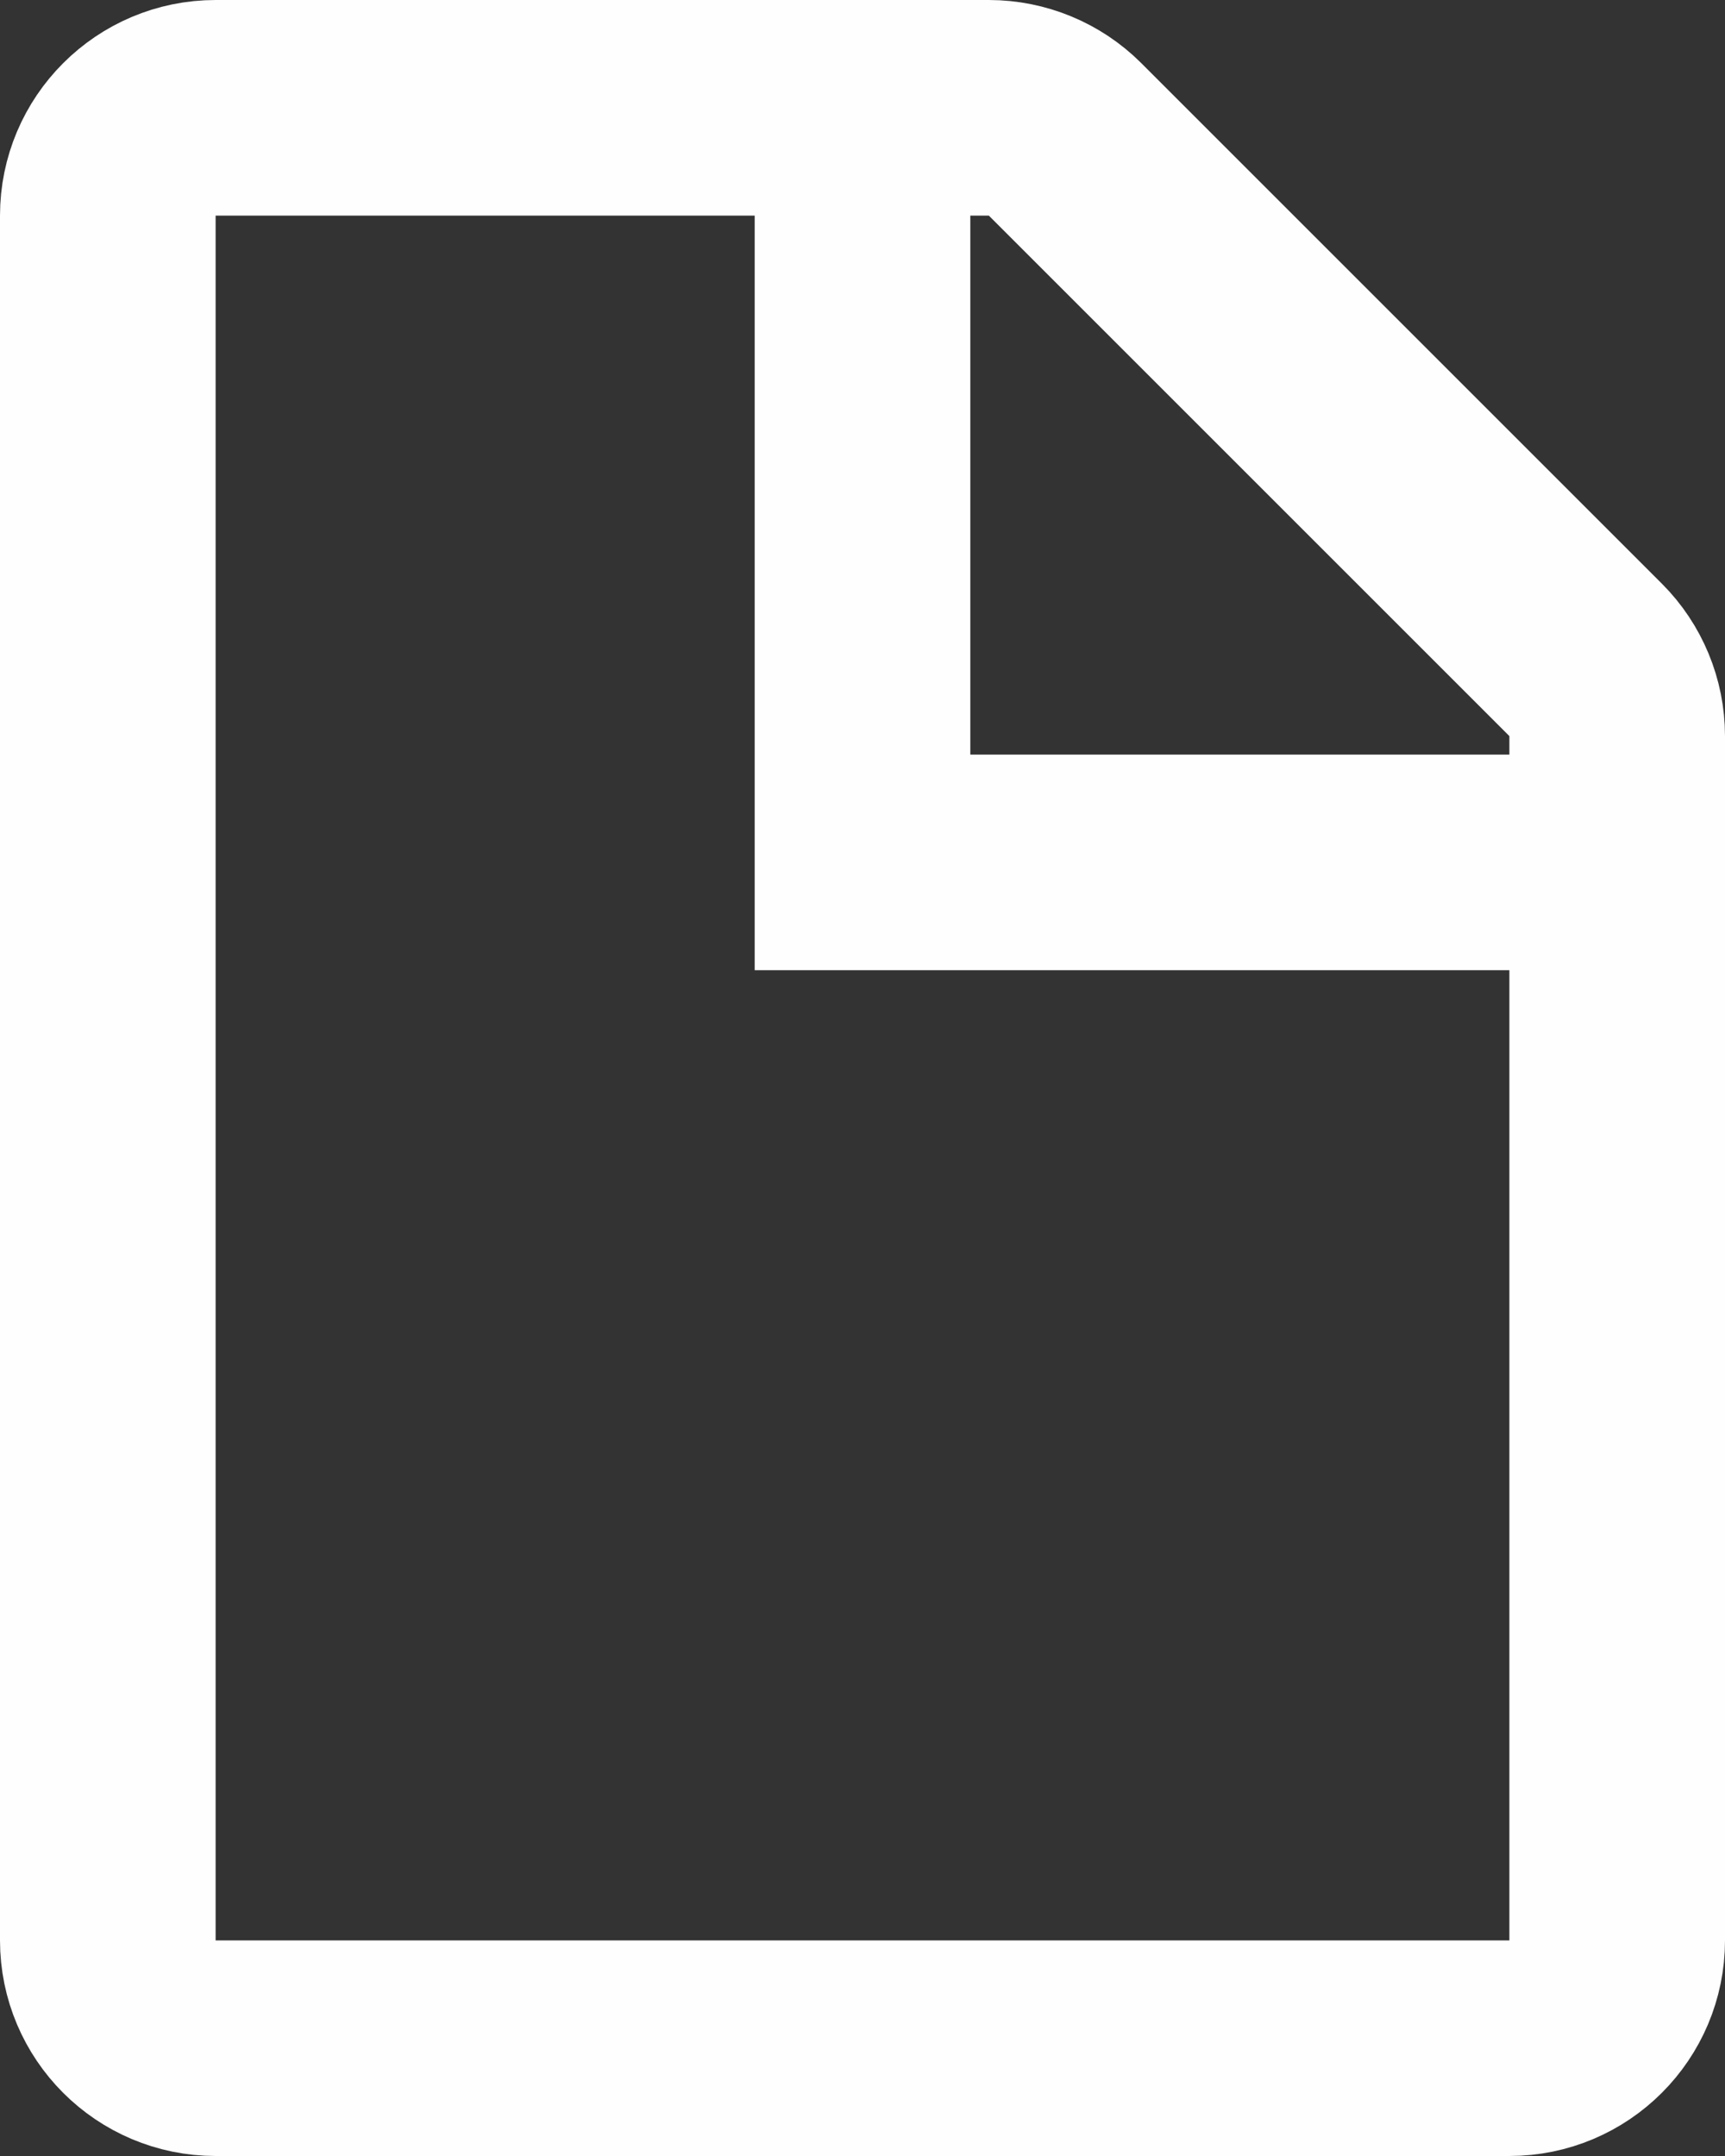
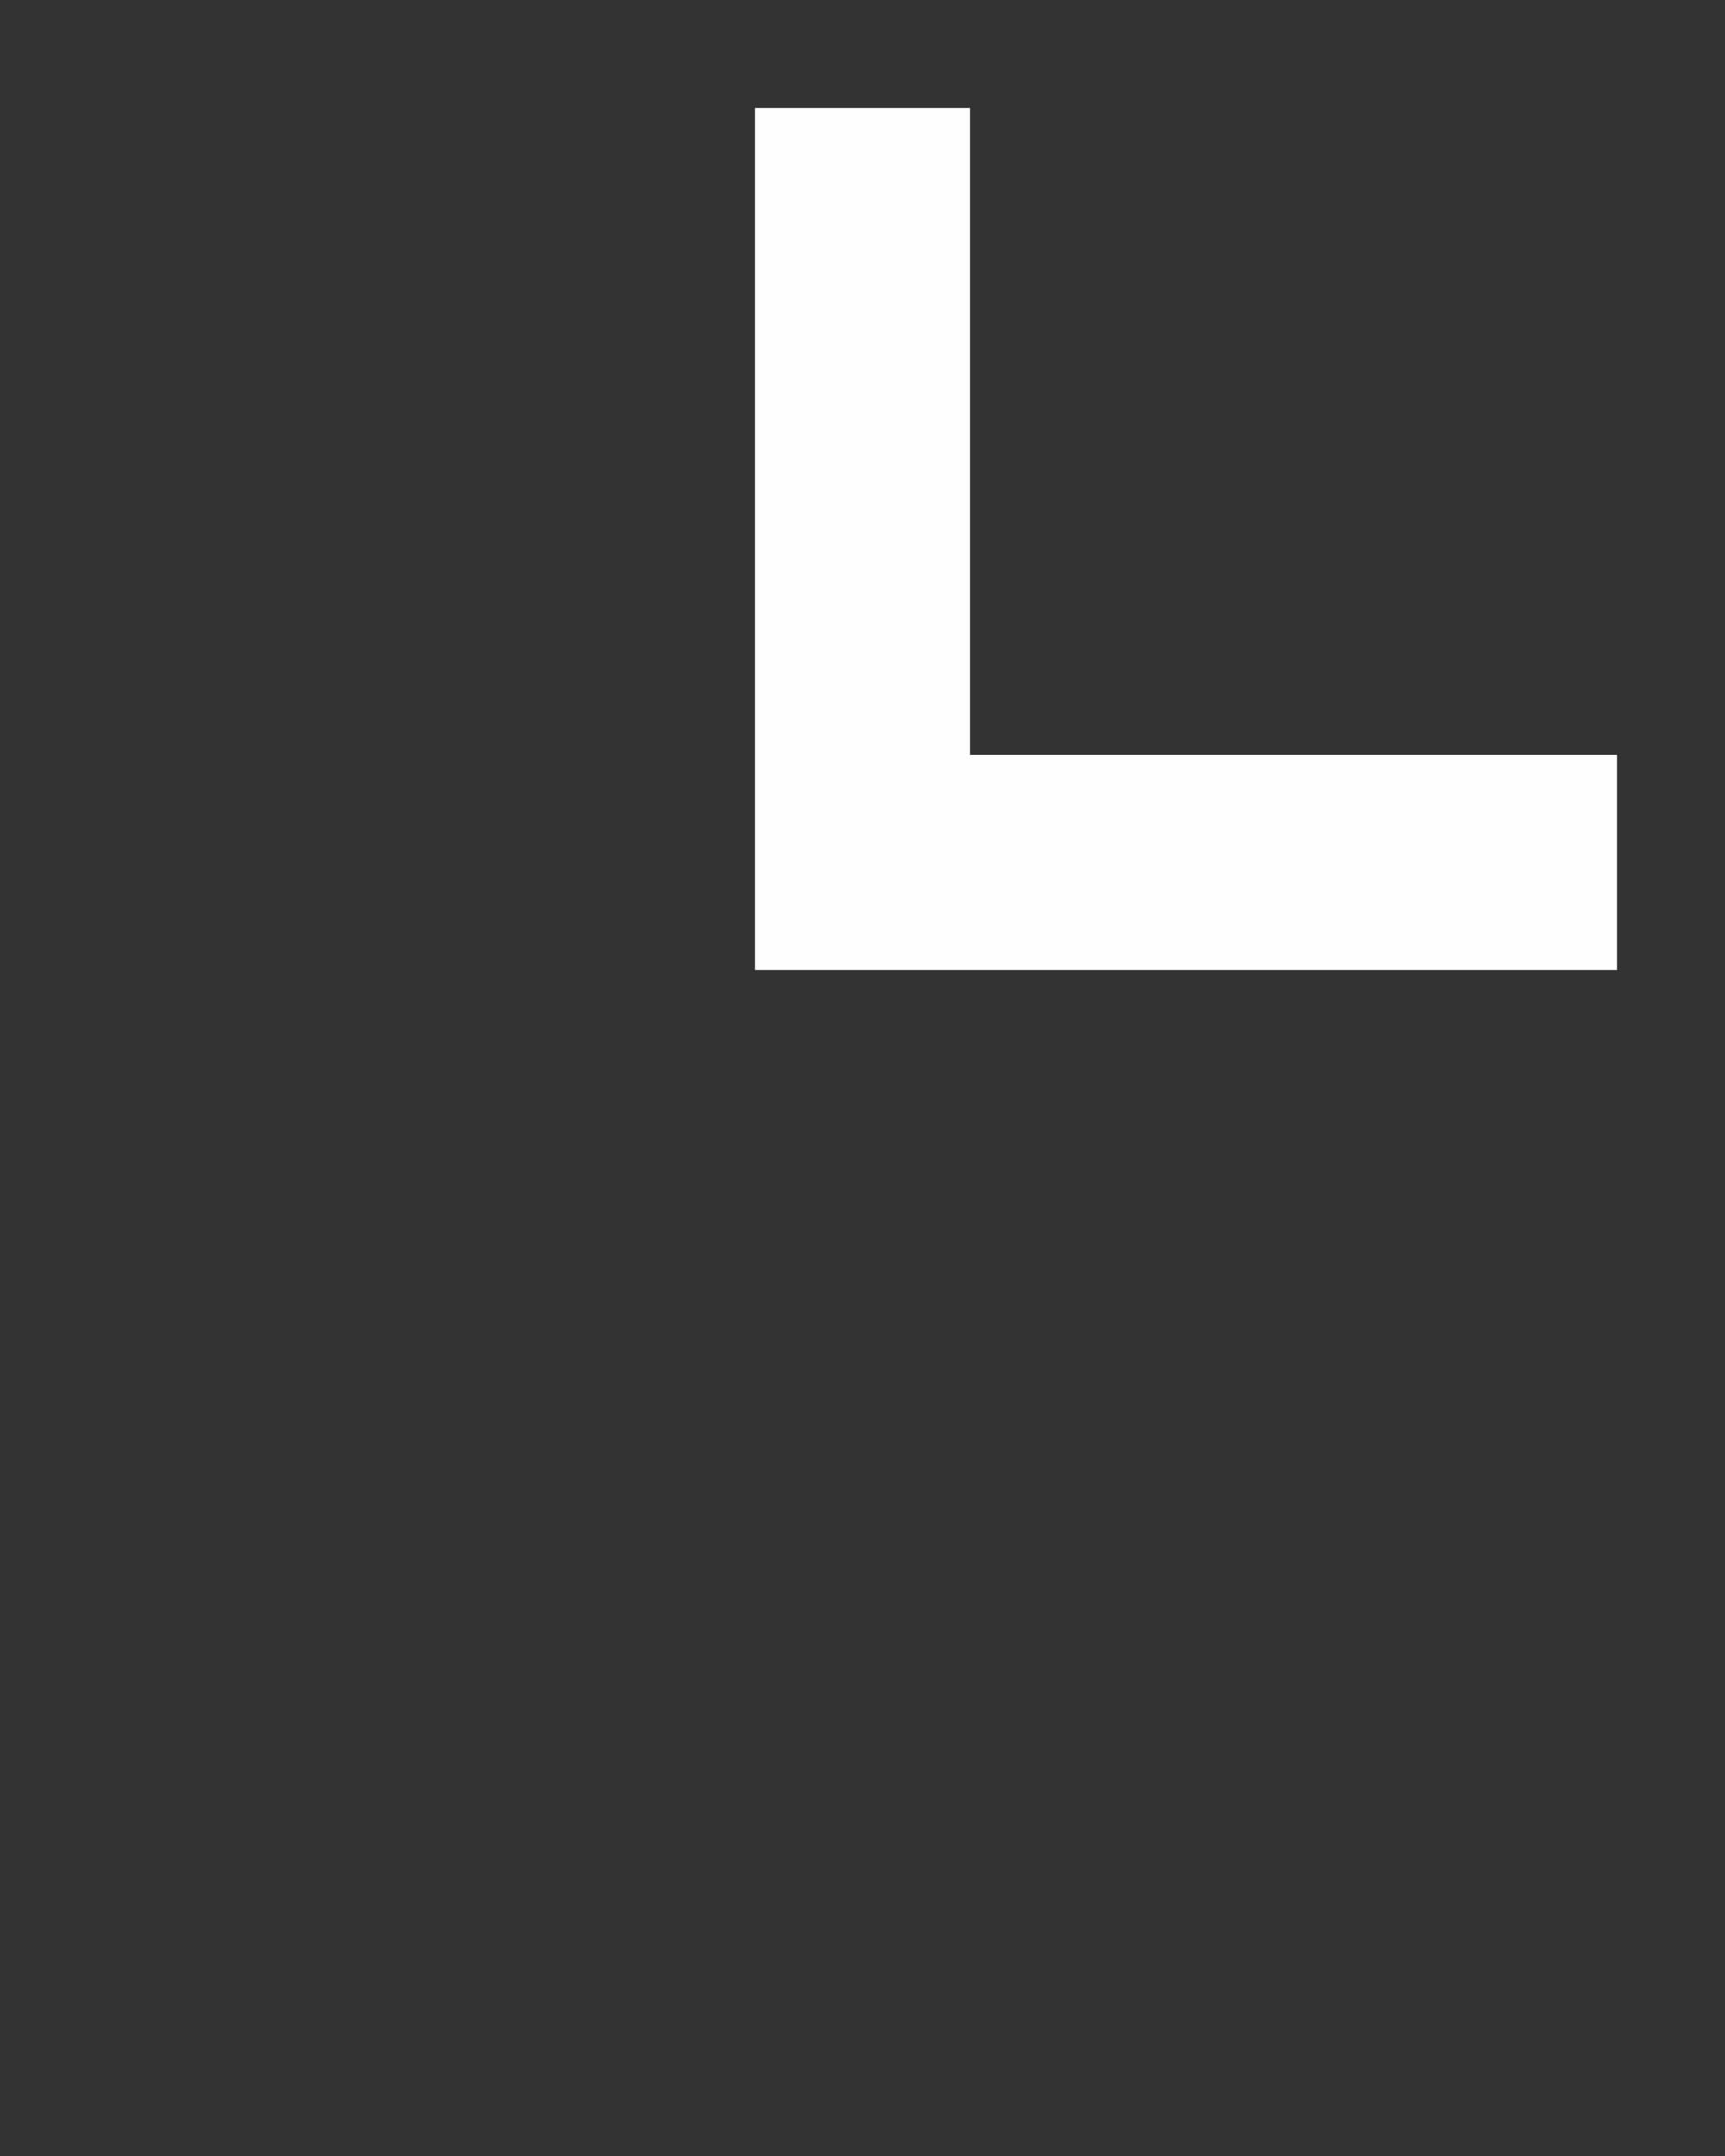
<svg xmlns="http://www.w3.org/2000/svg" width="8" height="10" viewBox="0 0 8 10" fill="none">
  <rect x="0" y="0" width="8" height="10" fill="#333333" stroke="none" />
-   <path d="M1 0.5H4.586C4.718 0.5 4.846 0.553 4.939 0.646L7.354 3.061C7.447 3.154 7.5 3.282 7.5 3.414V9C7.5 9.276 7.276 9.5 7 9.5H1C0.724 9.5 0.5 9.276 0.5 9V1C0.5 0.724 0.724 0.5 1 0.5Z" stroke="#FEFEFE" />
  <path d="M4 0.5V4H7.5" stroke="#FEFEFE" />
</svg>